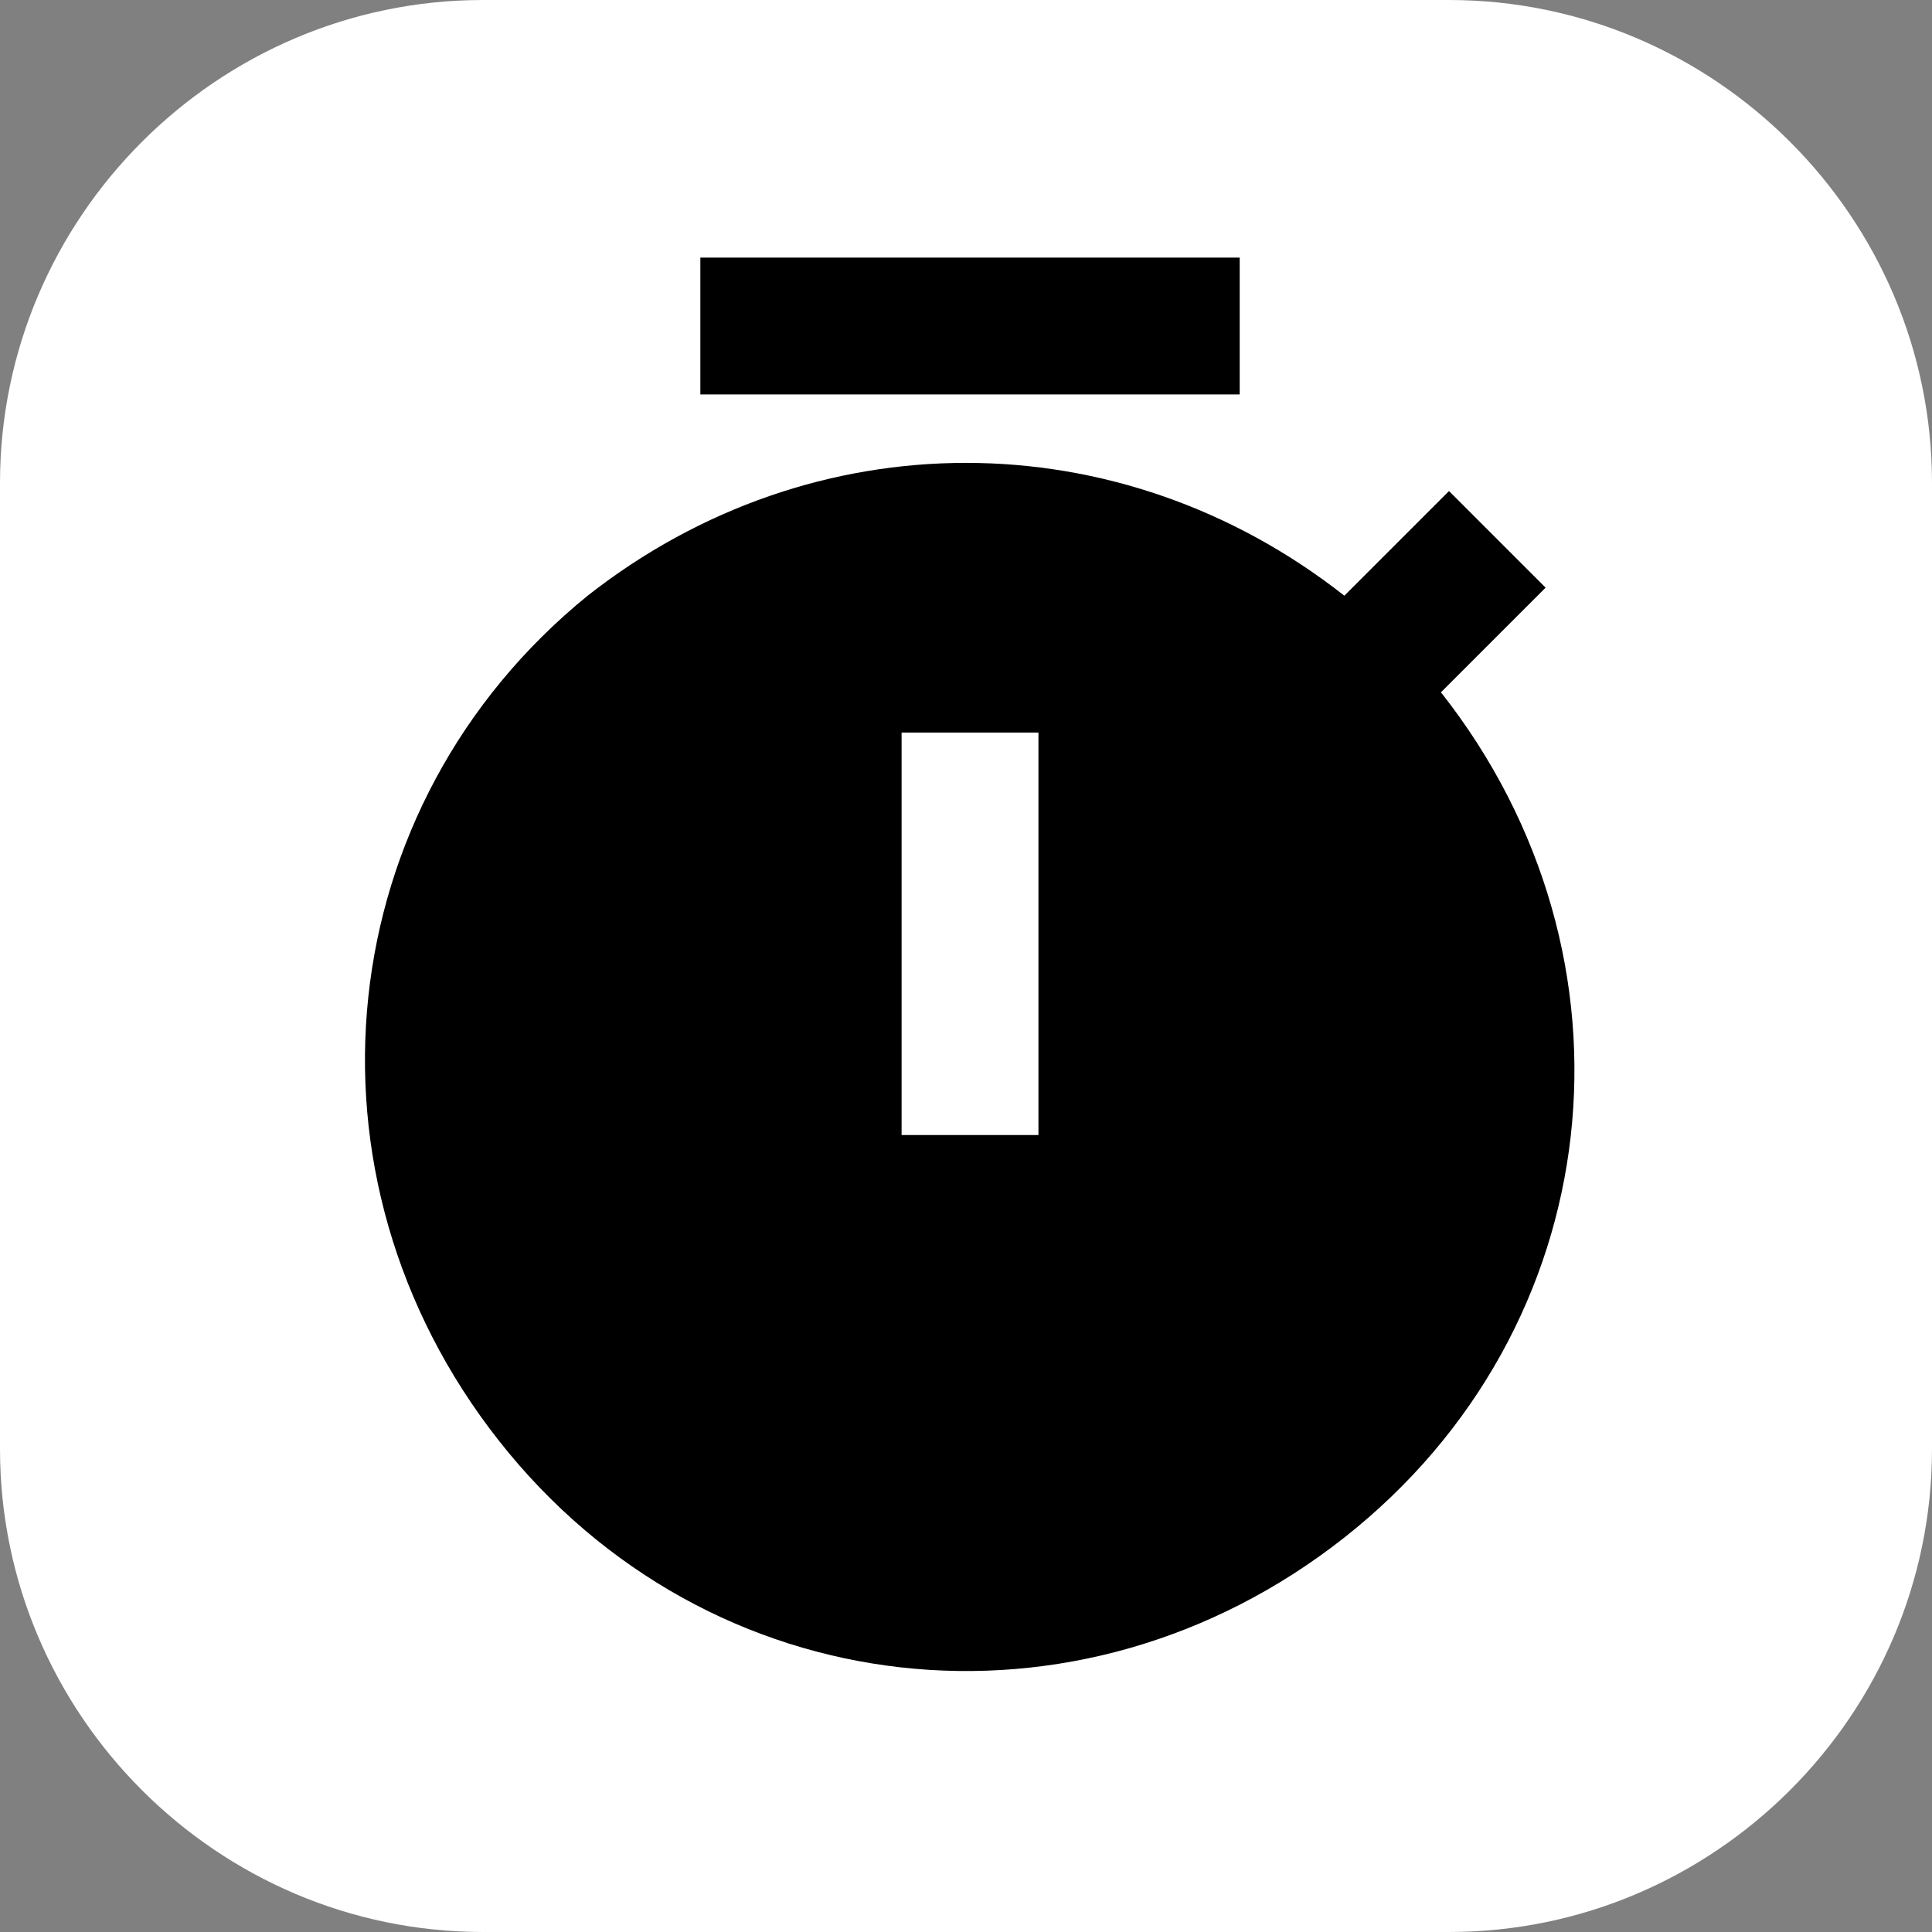
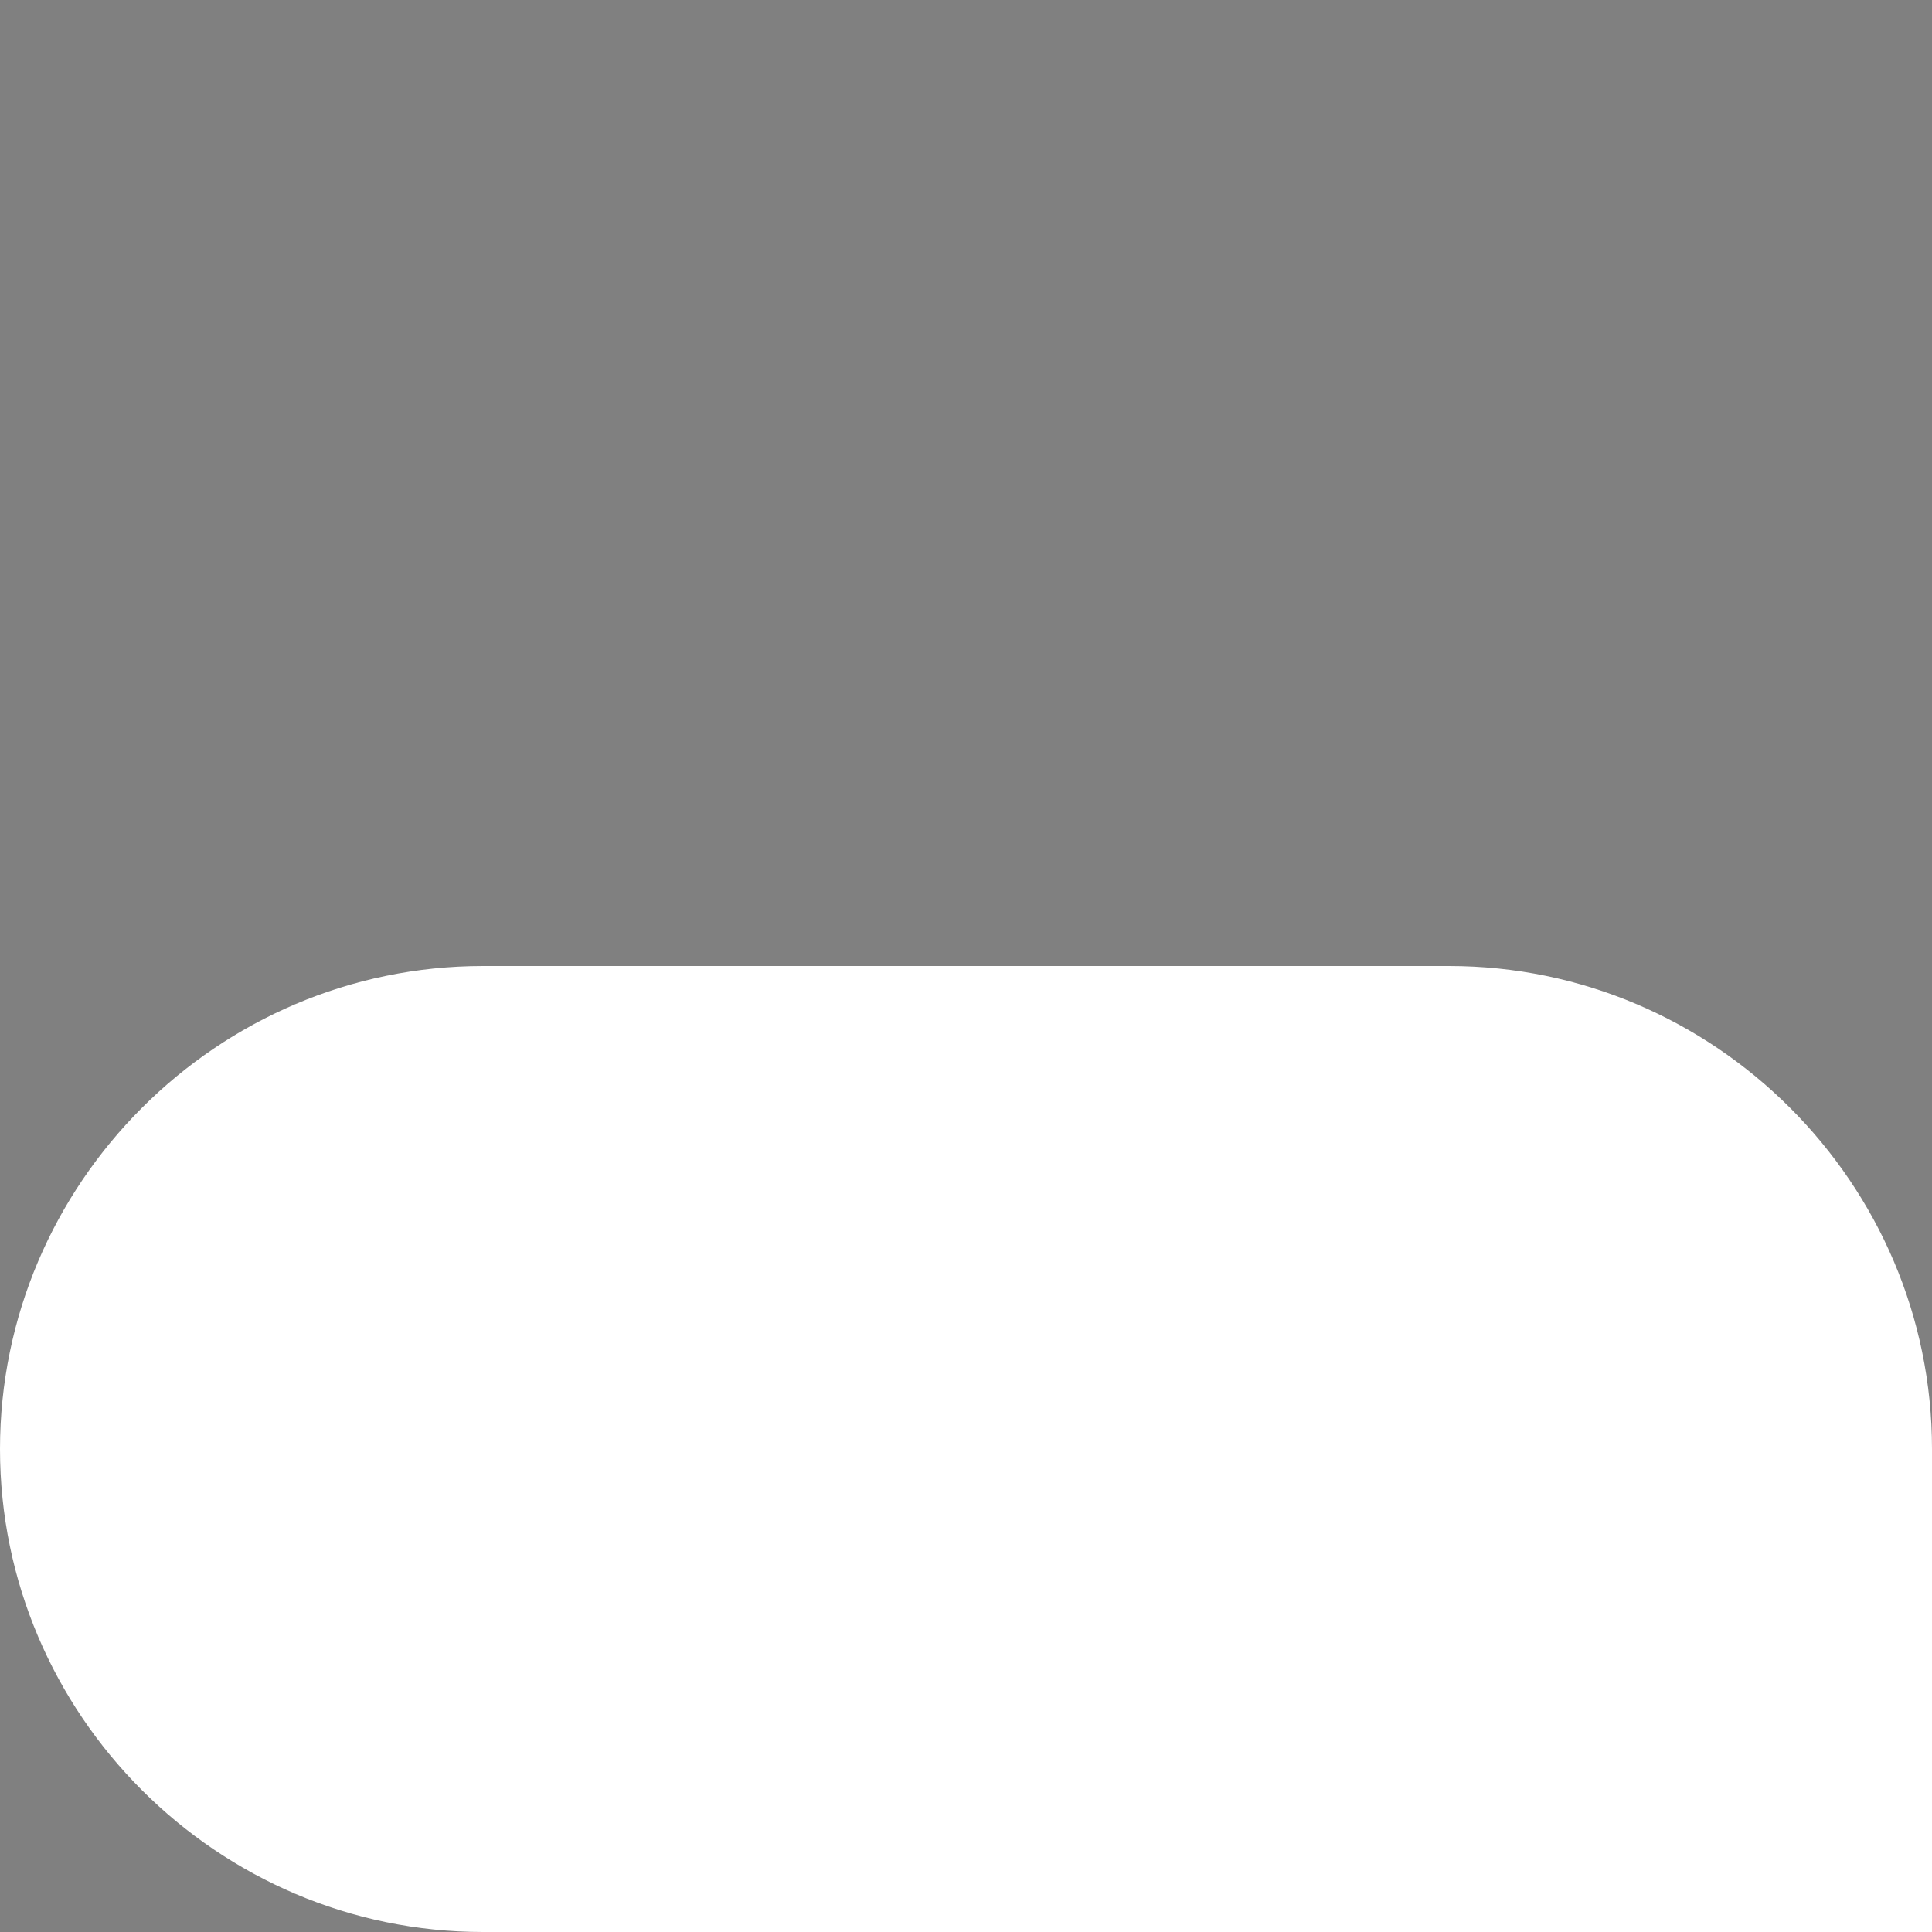
<svg xmlns="http://www.w3.org/2000/svg" id="Layer_1" enable-background="new 0 0 24 24" height="512" viewBox="0 0 24 24" width="512">
  <rect x="0" y="0" width="24" height="24" fill="#808080" stroke="none" />
-   <path d="m18 24h-12c-3.3 0-6-2.7-6-6v-12c0-3.3 2.7-6 6-6h12c3.3 0 6 2.7 6 6v12c0 3.3-2.7 6-6 6z" fill="#ffffff" opacity="1" original-fill="#00adff" />
-   <path d="m16.7 7.4 1.3-1.3 1.2 1.2-1.3 1.3c2.6 3.3 2.1 7.9-1.2 10.5s-7.9 2.1-10.5-1.2-2.1-7.9 1.1-10.5c2.8-2.2 6.6-2.2 9.4 0zm-5.5 1.7v5h1.7v-5zm-2.5-5.9h6.7v1.7h-6.7z" fill="#000000" opacity="1" original-fill="#ffffff" />
+   <path d="m18 24h-12c-3.3 0-6-2.7-6-6c0-3.3 2.7-6 6-6h12c3.3 0 6 2.7 6 6v12c0 3.3-2.7 6-6 6z" fill="#ffffff" opacity="1" original-fill="#00adff" />
</svg>